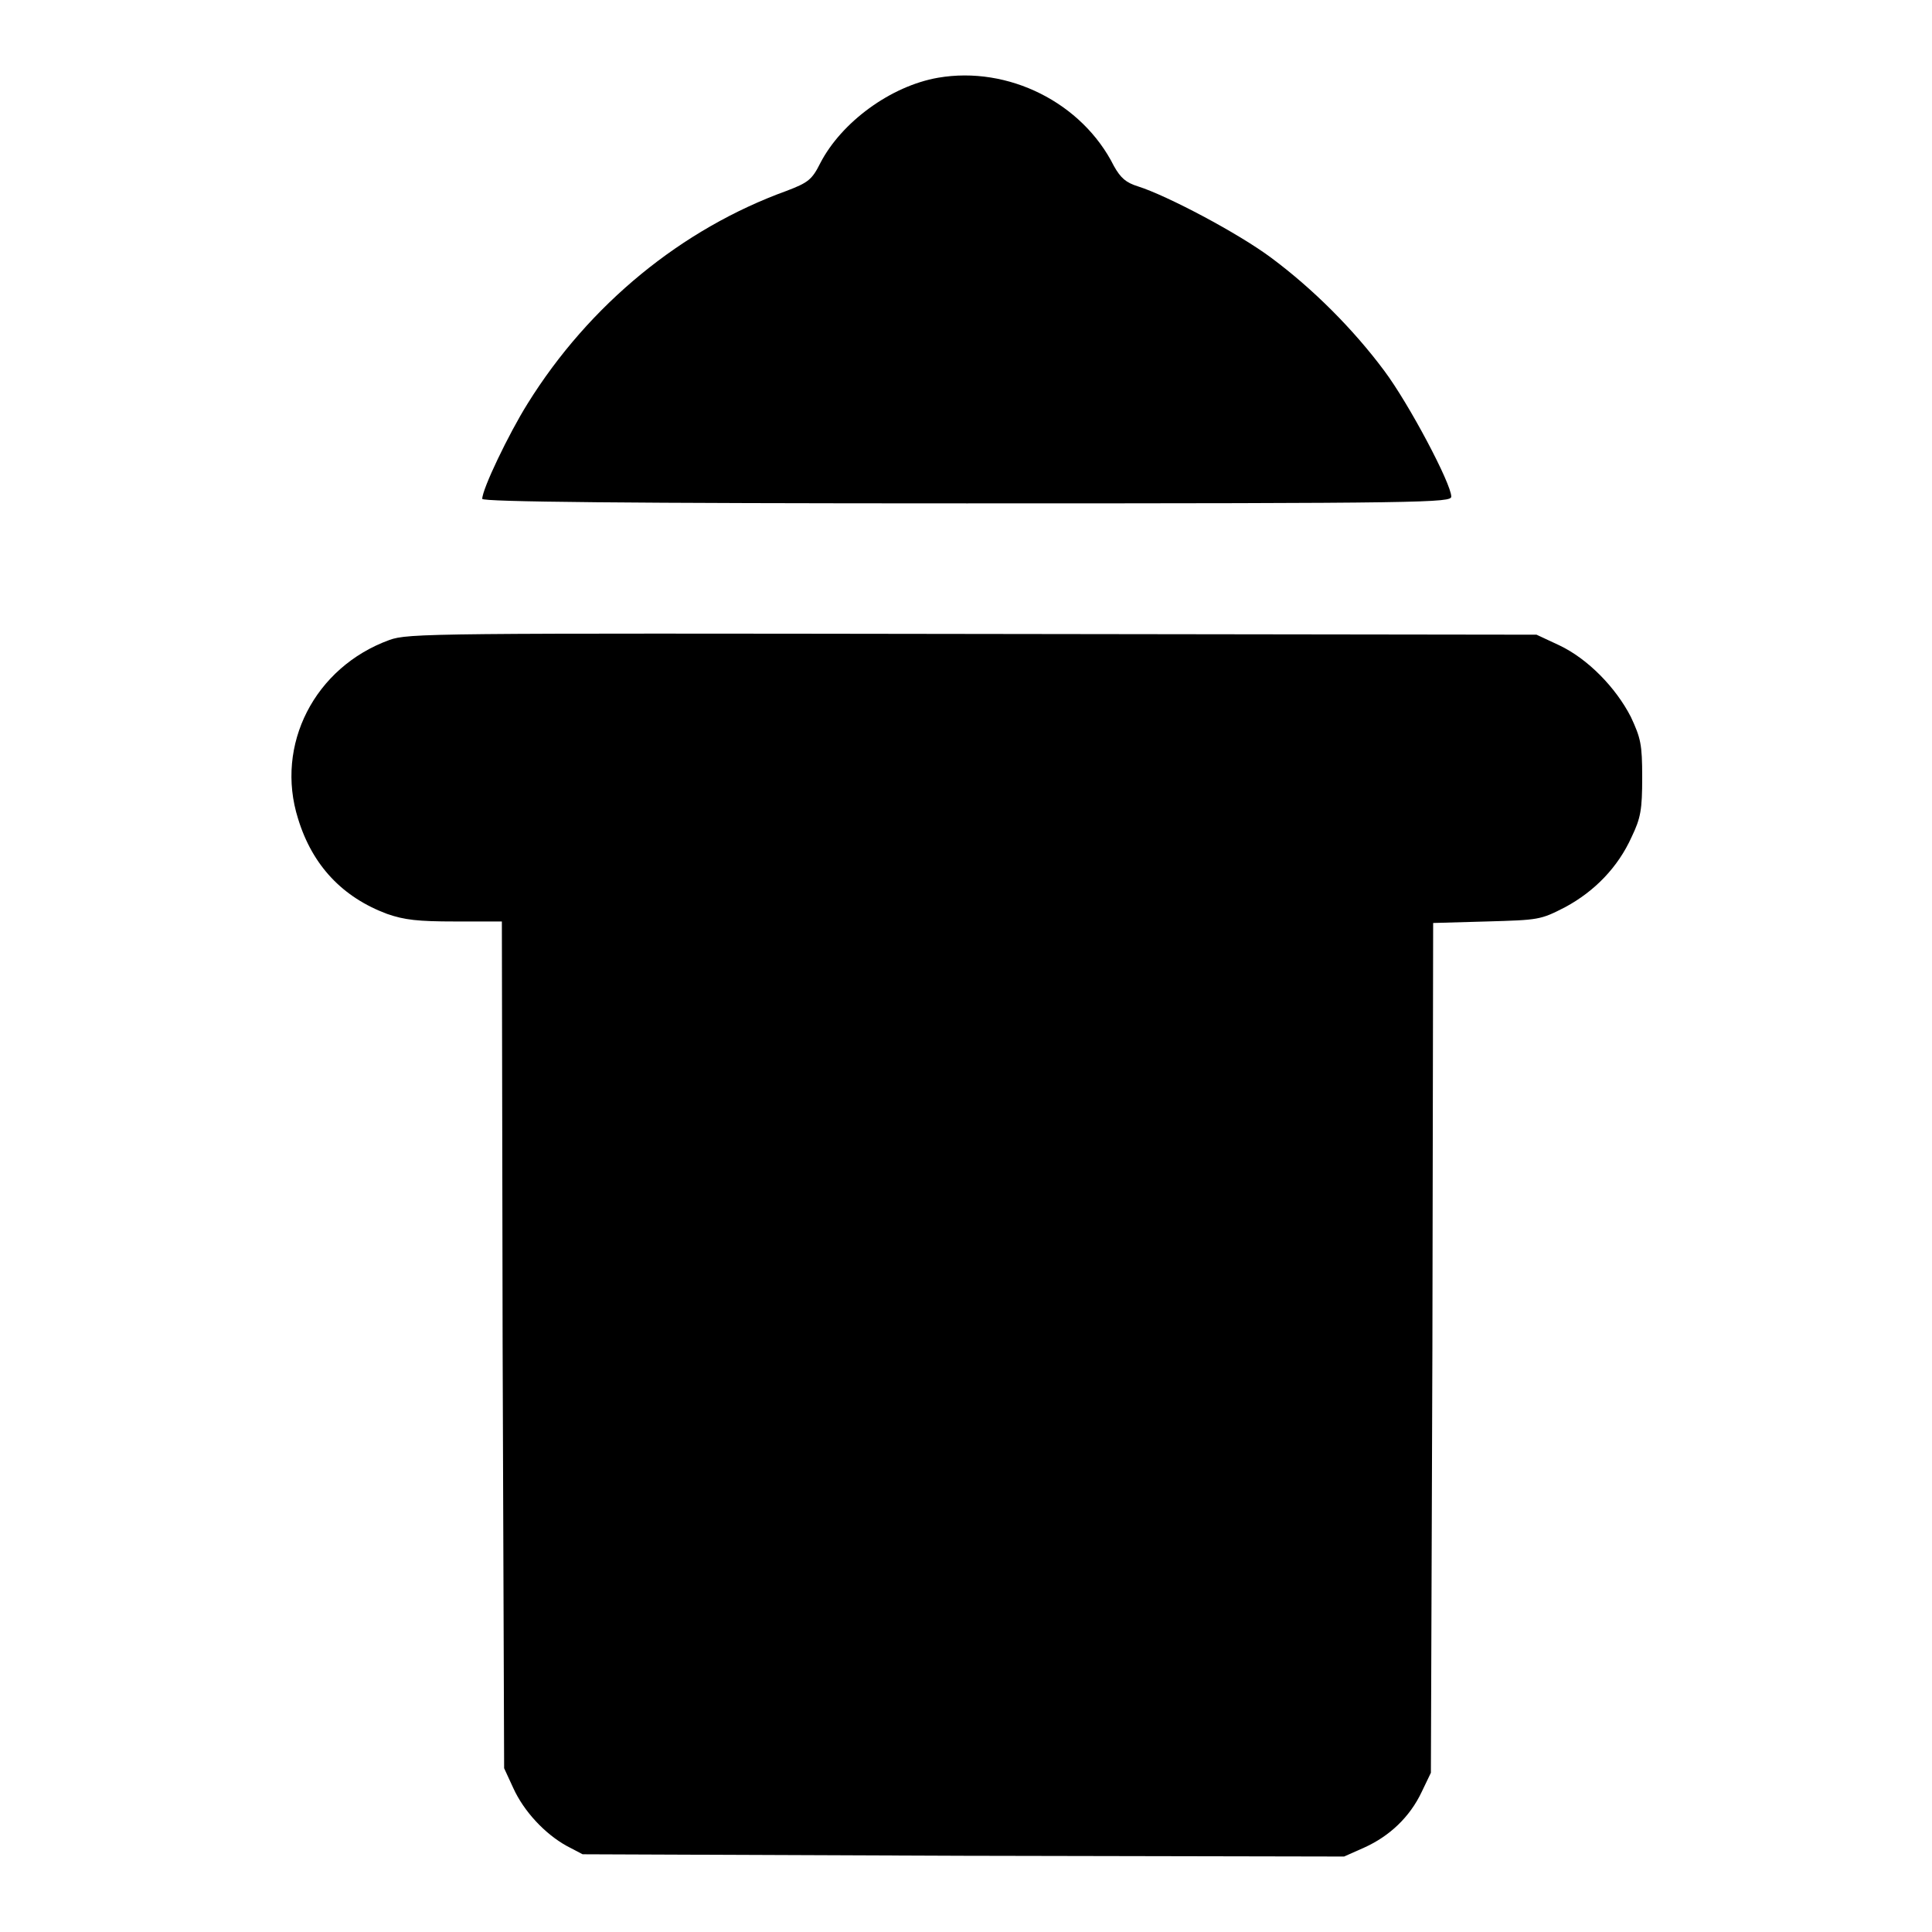
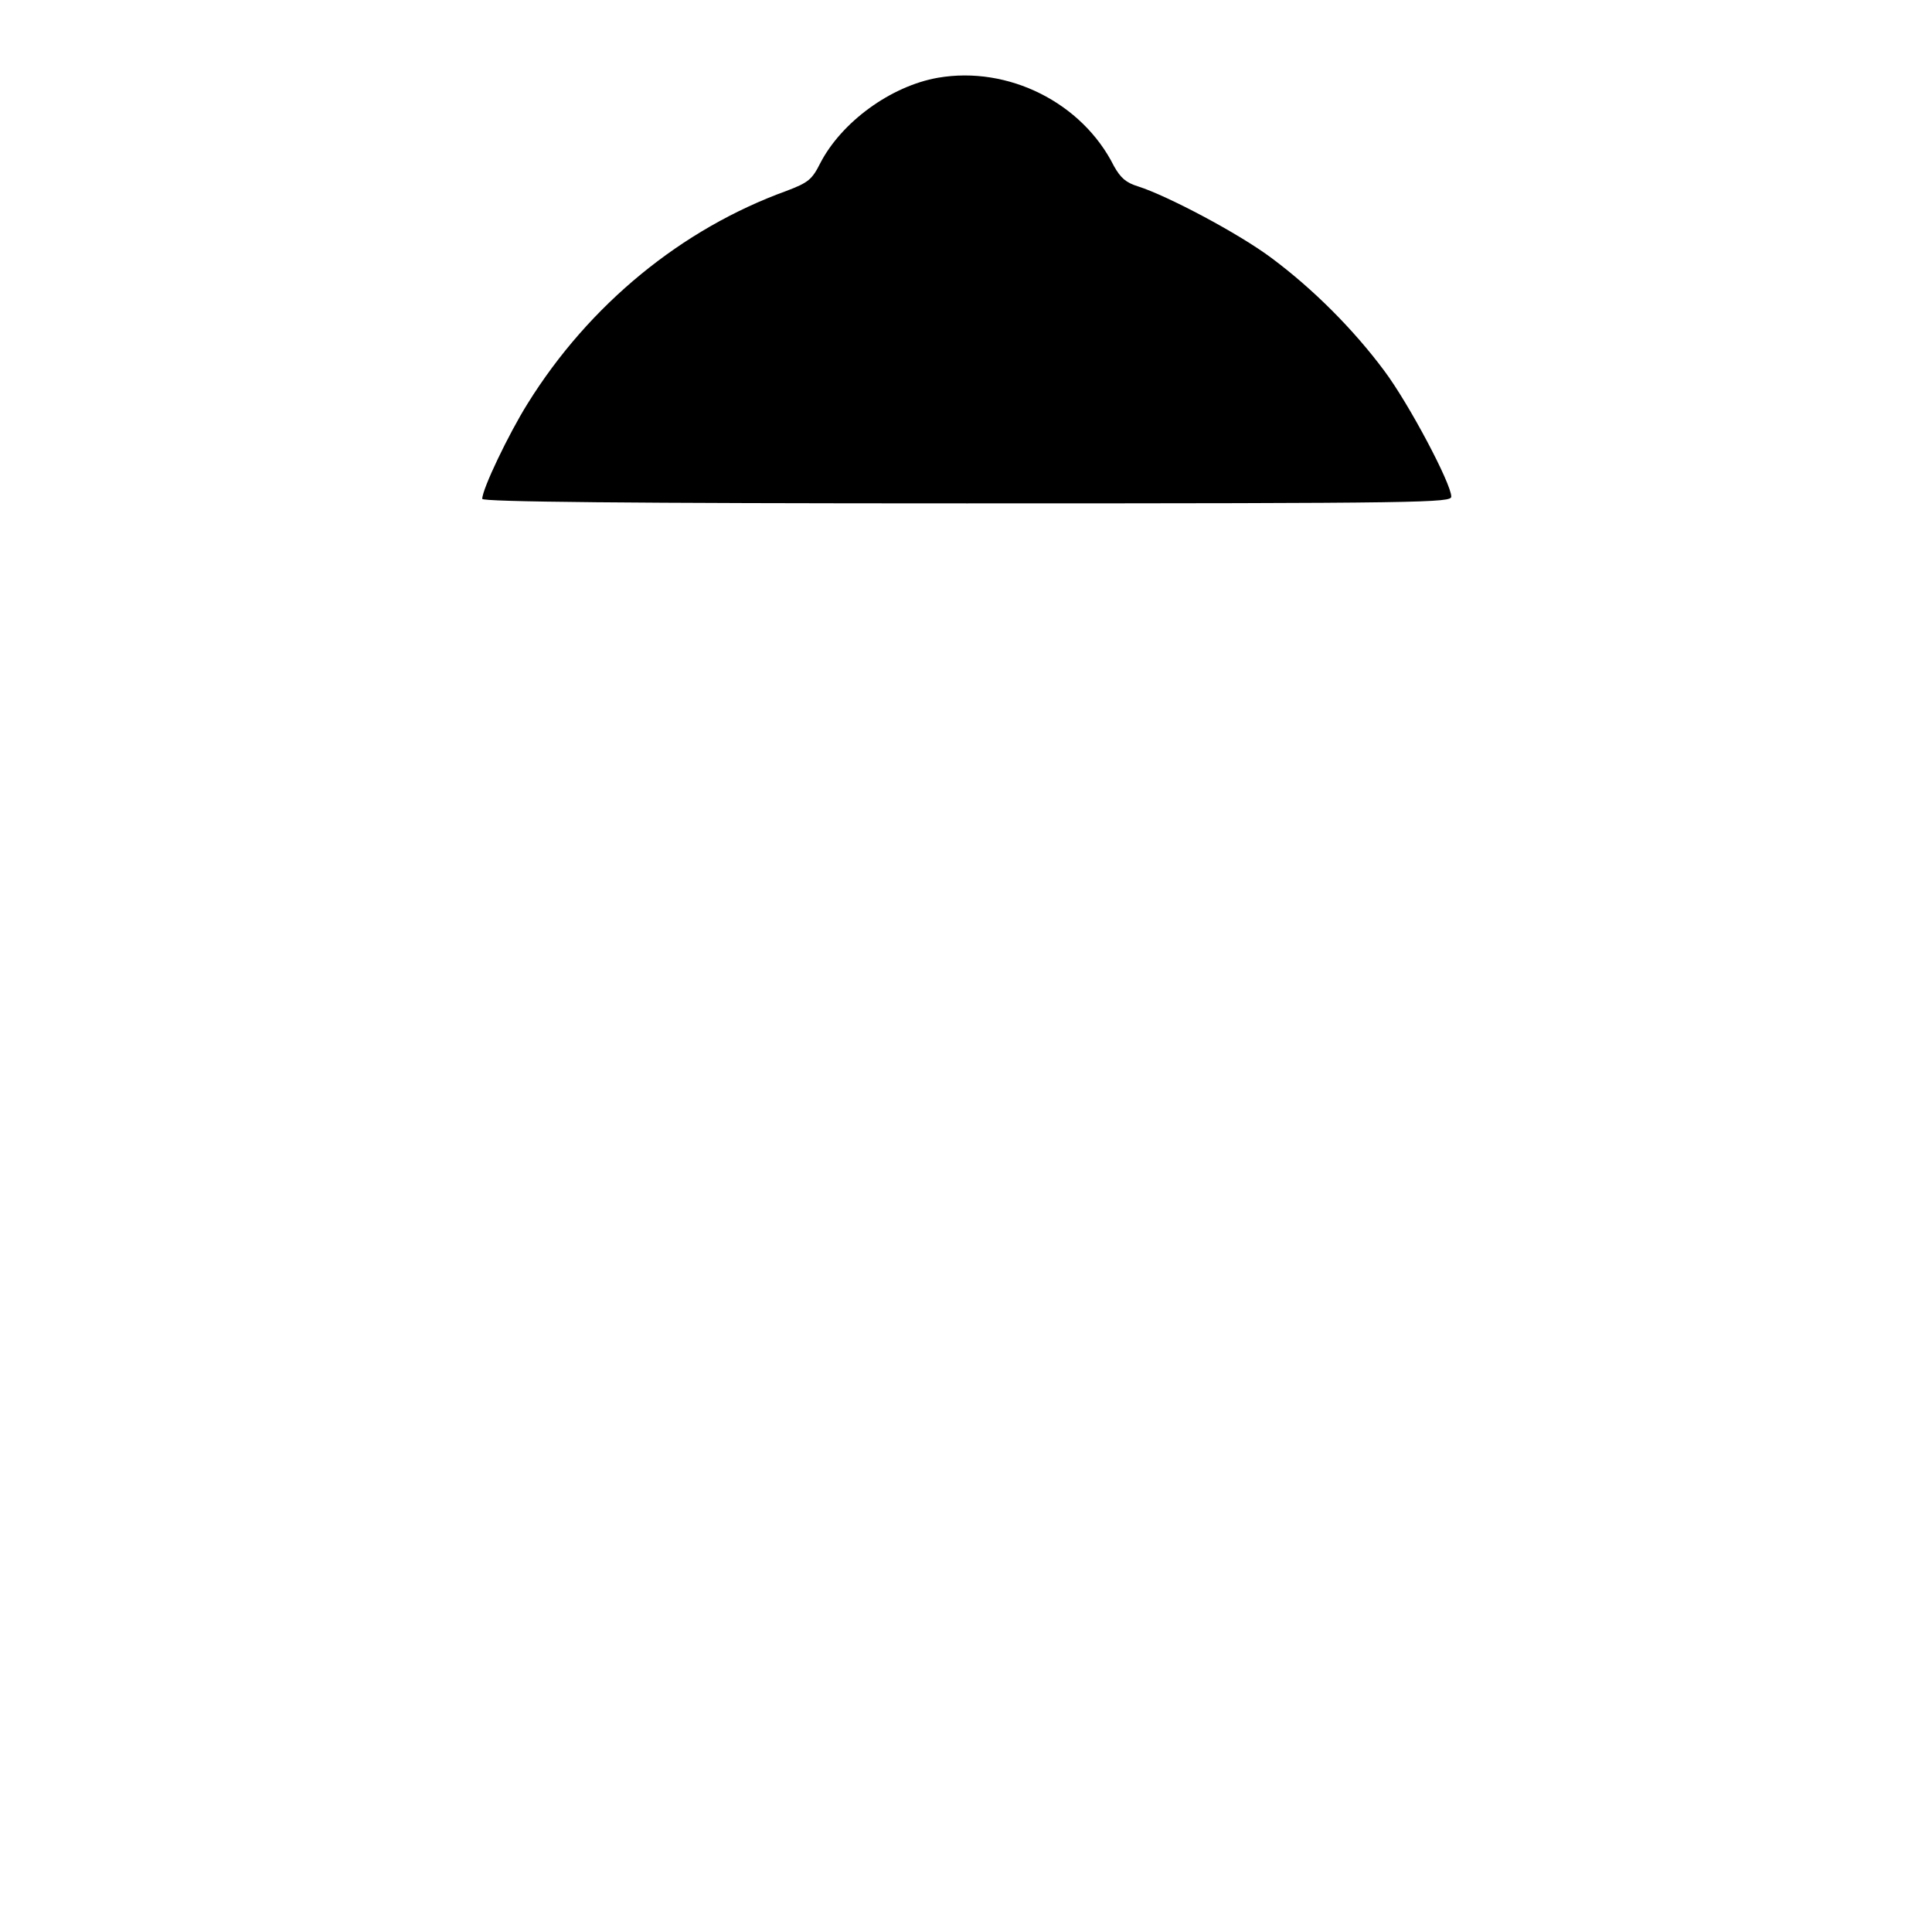
<svg xmlns="http://www.w3.org/2000/svg" version="1.1" x="0px" y="0px" viewBox="0 0 256 256" enable-background="new 0 0 256 256" xml:space="preserve">
  <g>
    <g>
      <g>
        <path fill="#000000" d="M124.3,10.3c-6.3,1.1-12.8,5.9-15.6,11.3c-1.1,2.2-1.6,2.6-4.5,3.7c-13.8,5-26.1,15-34.3,28.2c-2.5,4-6,11.3-6,12.6c0,0.4,19,0.6,64.2,0.6c61.2,0,64.2-0.1,64.2-0.9c0-1.7-5.6-12.3-8.9-16.7c-4.1-5.5-9.4-10.8-14.9-14.9c-4.4-3.3-13.9-8.3-17.7-9.5c-1.6-0.5-2.3-1.1-3.2-2.7C143.4,13.6,133.6,8.7,124.3,10.3z" />
-         <path fill="#000000" d="M51.6,84.8c-9.9,3.6-15.2,13.9-12.1,23.7c1.9,6.2,5.9,10.4,11.8,12.6c2.3,0.8,4.1,1,9,1h6.2l0.1,56.1l0.2,56.1l1.2,2.6c1.4,3.1,4.2,6.1,7.1,7.7l2.1,1.1l50.5,0.2l50.4,0.1l2.7-1.2c3.3-1.5,6-4,7.6-7.4l1.2-2.5l0.2-56.3l0.1-56.3l7.1-0.2c6.9-0.2,7.1-0.2,10.4-1.9c3.9-2.1,7-5.3,8.8-9.3c1.2-2.5,1.4-3.6,1.4-7.9c0-4.4-0.2-5.2-1.5-8c-2-3.9-5.7-7.7-9.5-9.5l-3-1.4L128.8,84C57.2,83.9,54.1,83.9,51.6,84.8z" />
      </g>
    </g>
  </g>
</svg>